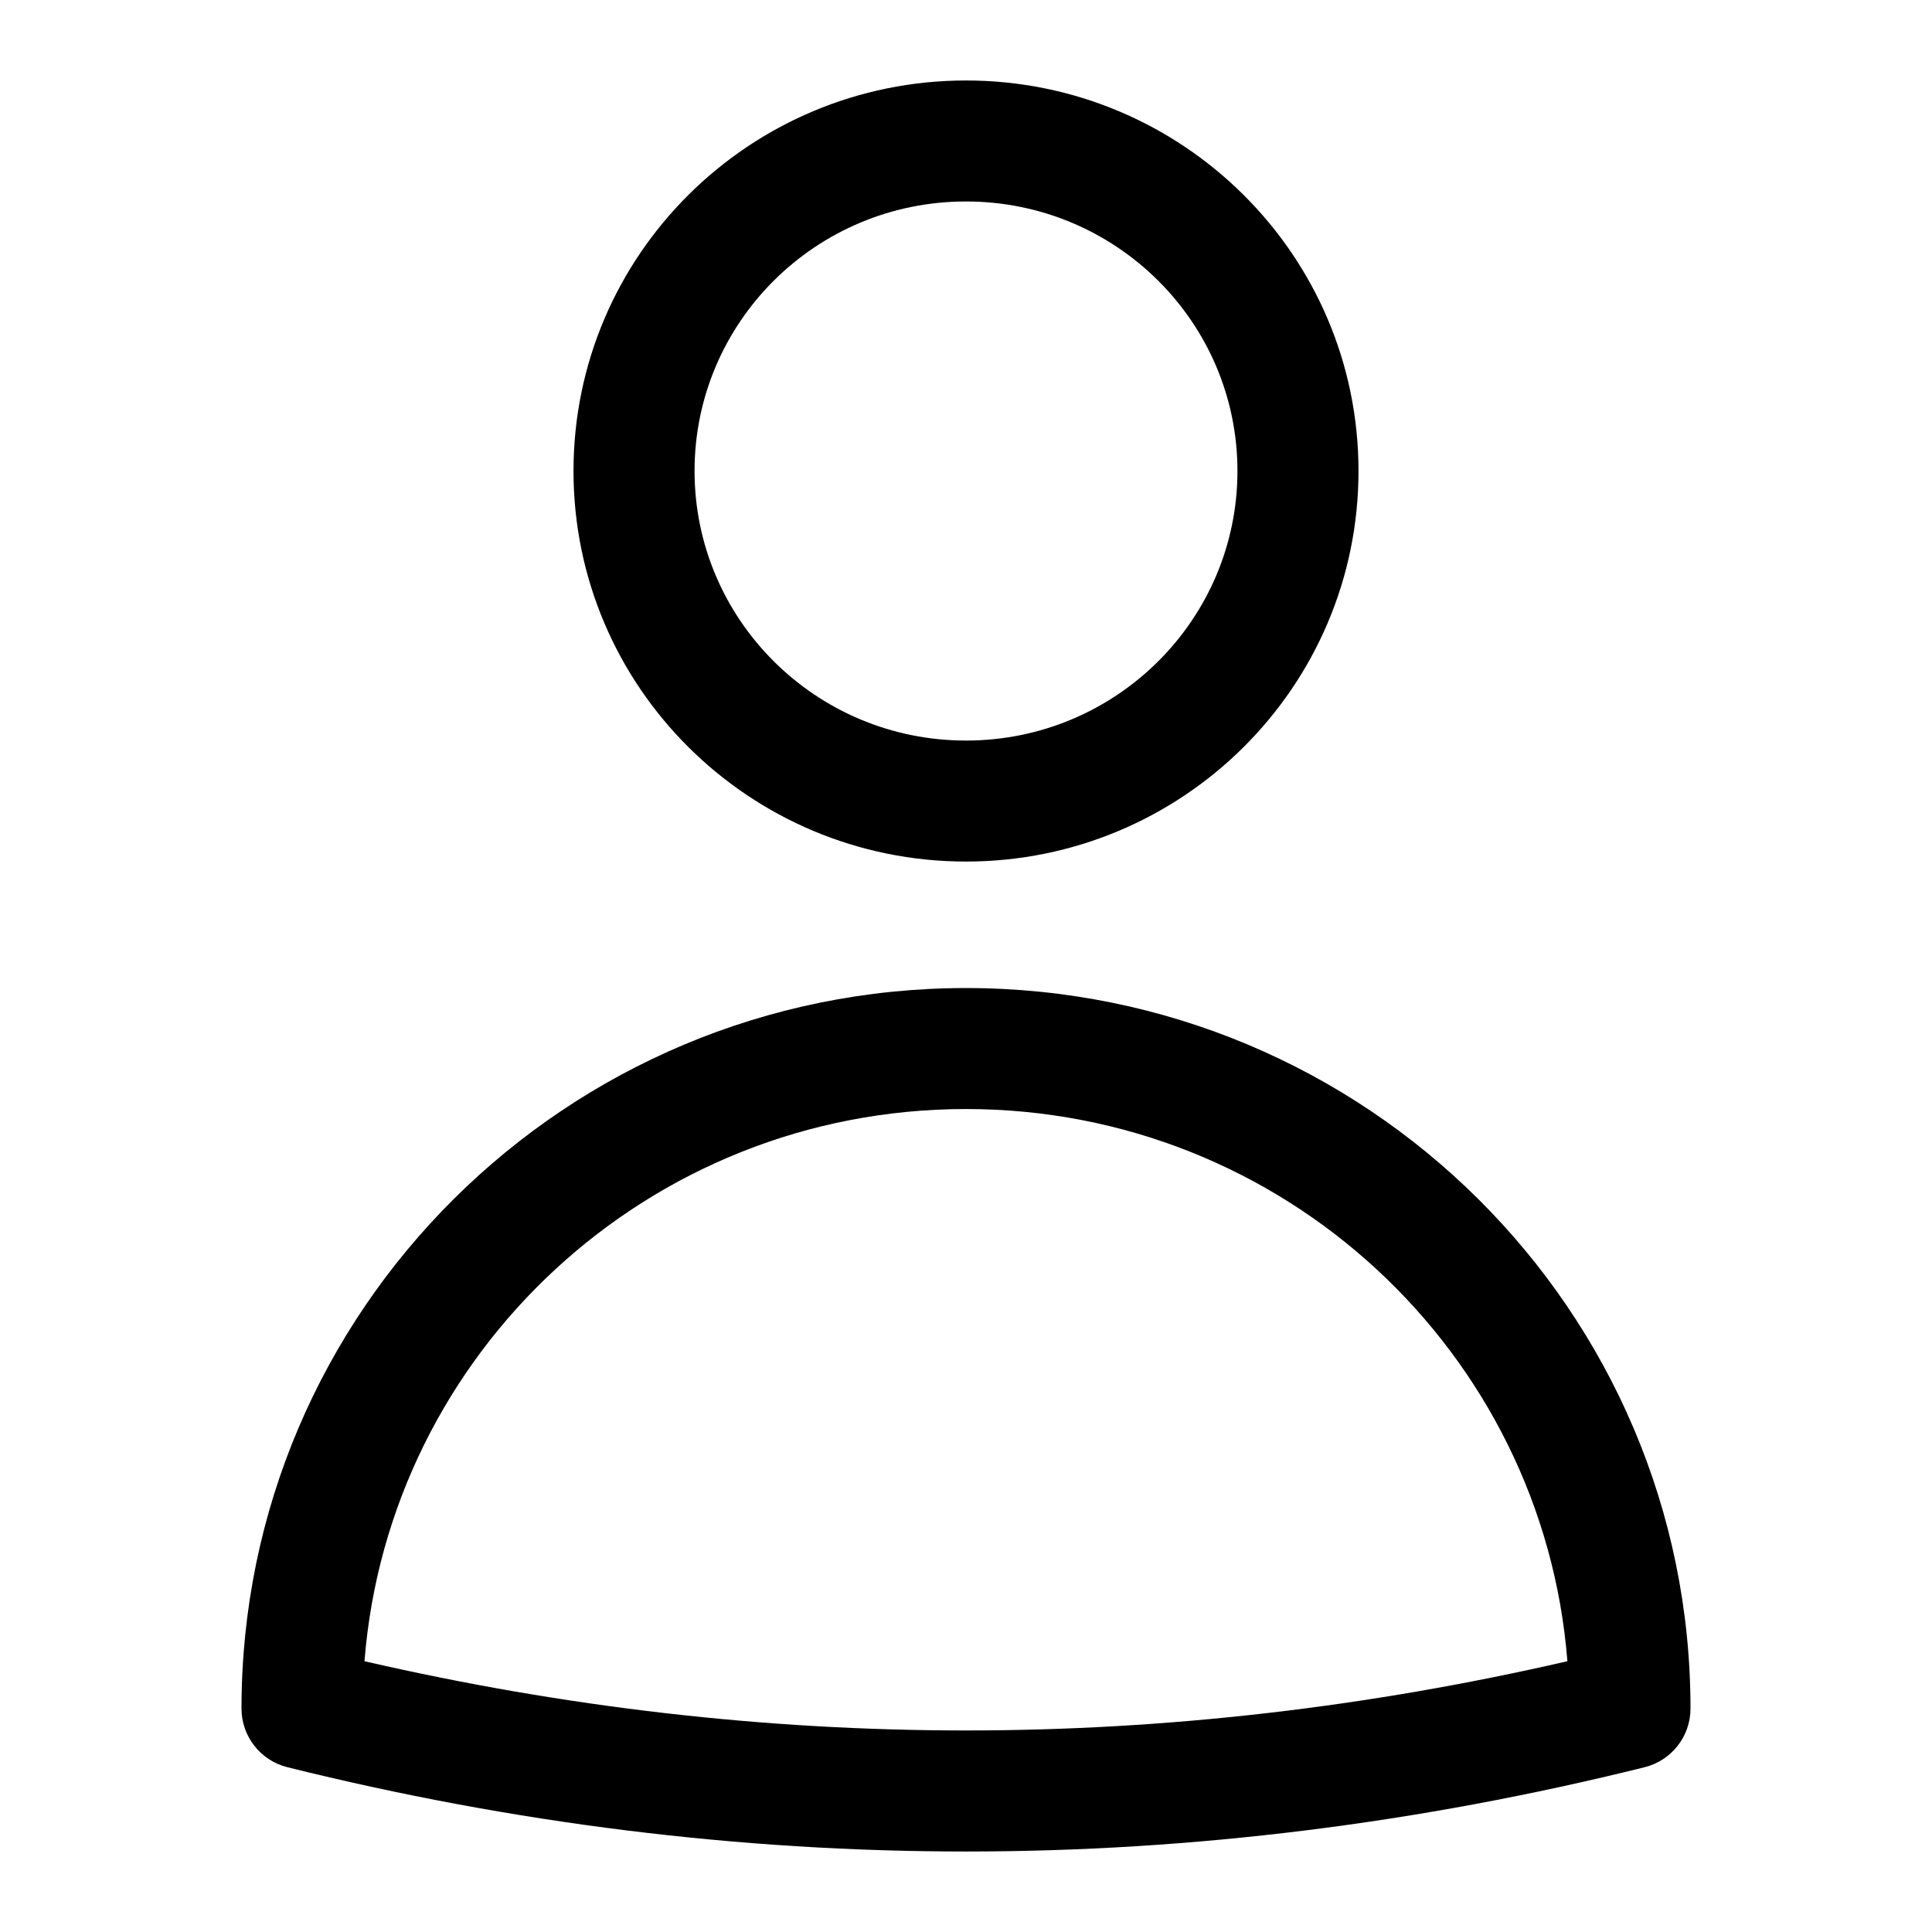
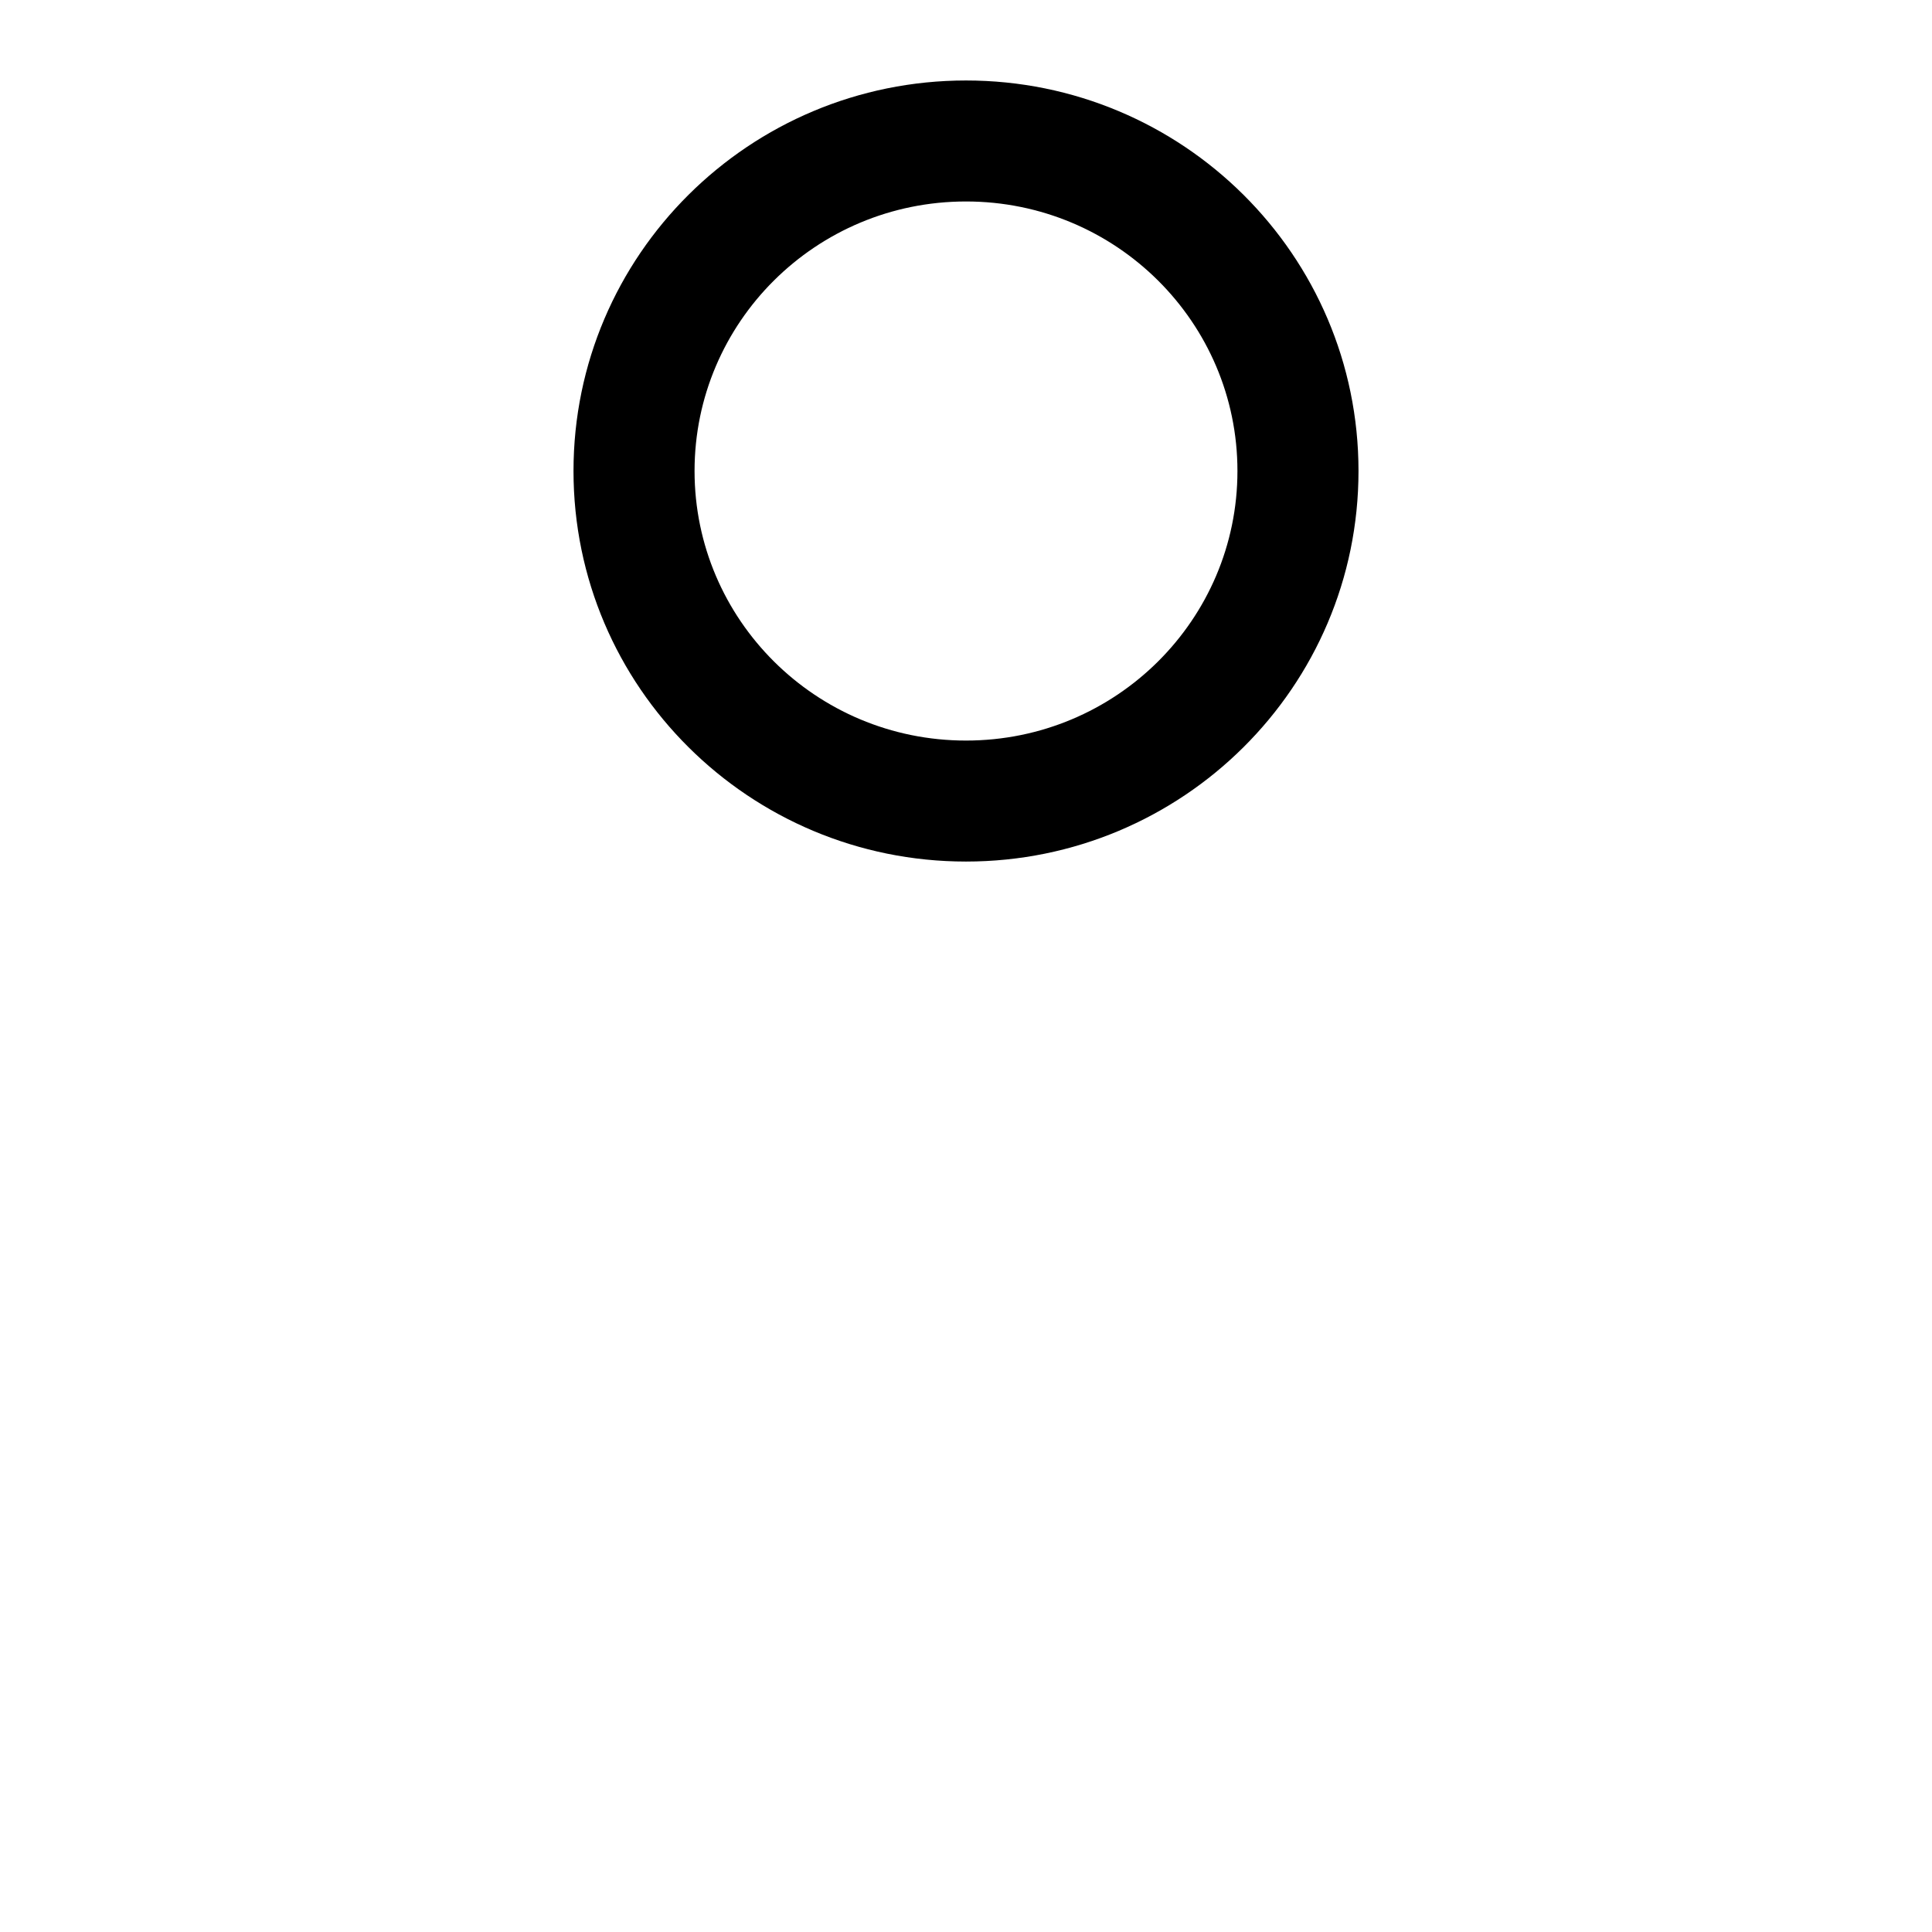
<svg xmlns="http://www.w3.org/2000/svg" width="32" height="32" viewBox="0 0 32 32" fill="none">
-   <path fill-rule="evenodd" clip-rule="evenodd" d="M16 16.365C22.622 16.365 28 21.703 28 28.299C28 28.759 27.686 29.16 27.239 29.271C19.749 31.132 12.251 31.132 4.761 29.271C4.314 29.16 4 28.759 4 28.299C4 21.703 9.378 16.365 16 16.365ZM16 18.369C10.741 18.369 6.44 22.402 6.037 27.515C12.68 29.044 19.318 29.044 25.961 27.515C25.559 22.402 21.259 18.369 16 18.369Z" fill="black" />
  <path fill-rule="evenodd" clip-rule="evenodd" d="M16 1.333C19.585 1.333 22.501 4.224 22.501 7.801C22.501 11.379 19.585 14.27 16 14.27C12.415 14.27 9.499 11.379 9.499 7.801C9.499 4.224 12.415 1.333 16 1.333ZM16 3.337C13.511 3.337 11.504 5.341 11.504 7.801C11.504 10.261 13.512 12.266 16 12.266C18.488 12.266 20.496 10.261 20.496 7.801C20.496 5.341 18.488 3.337 16 3.337Z" fill="black" />
</svg>